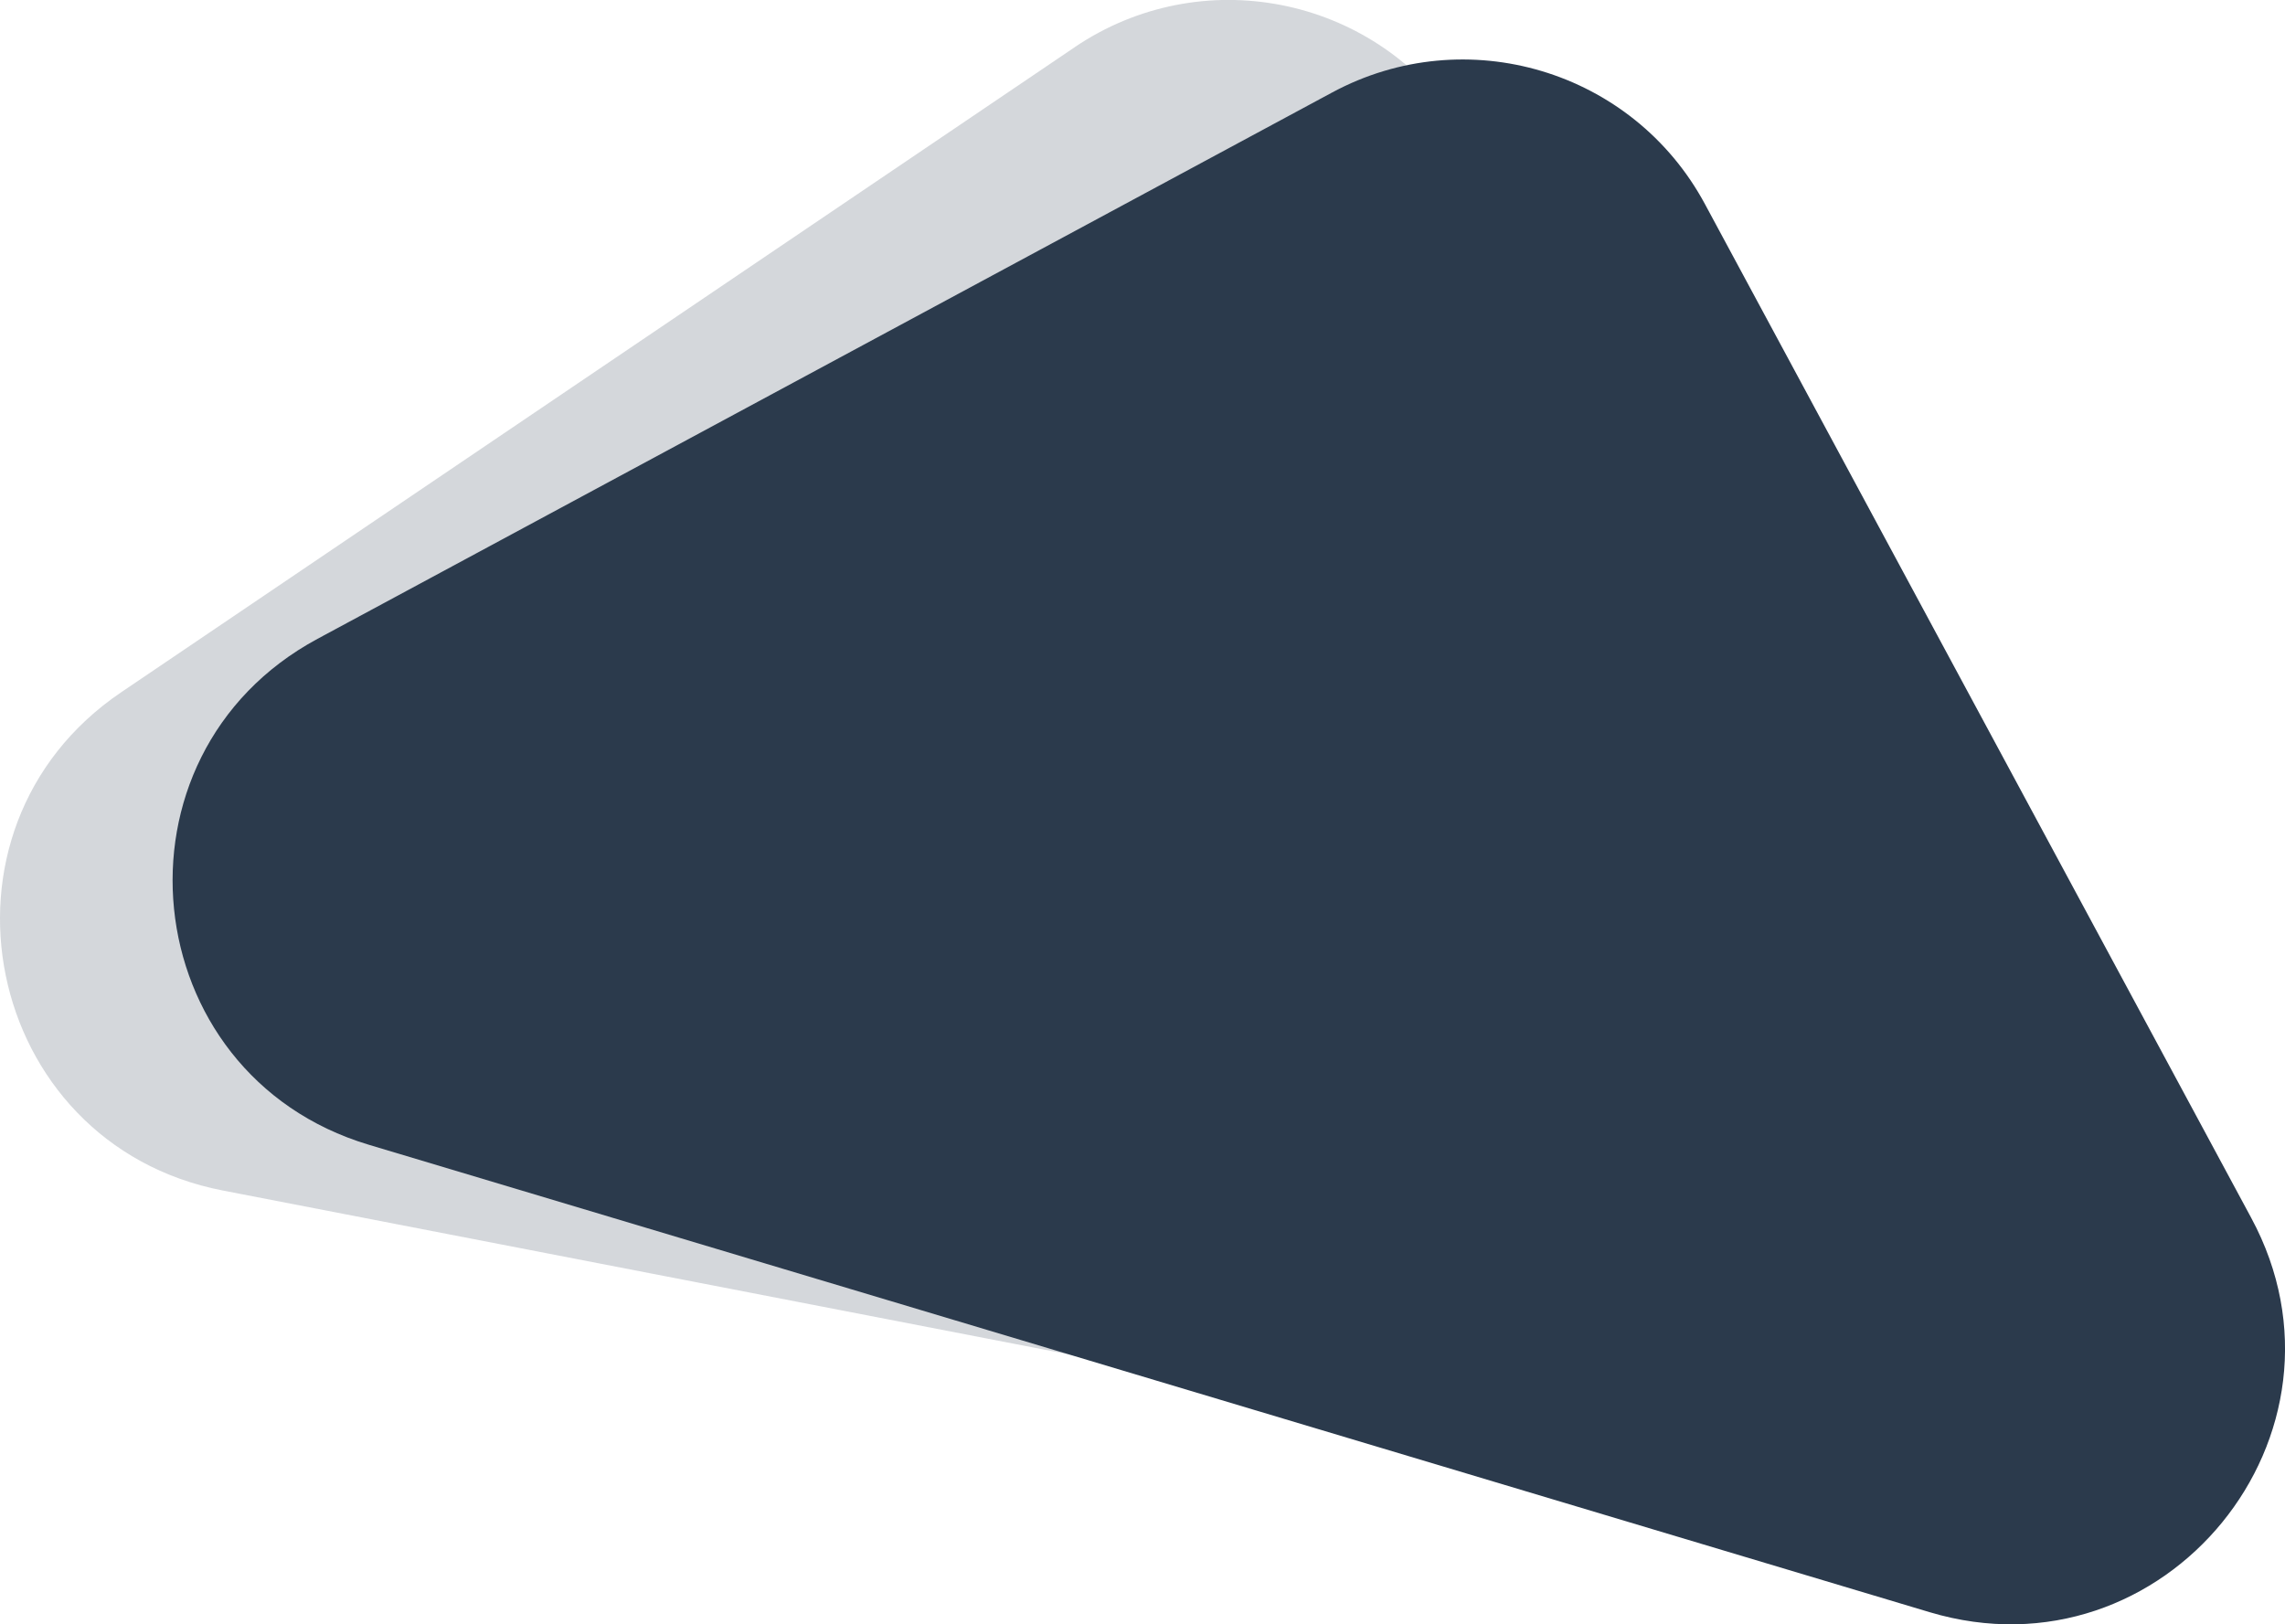
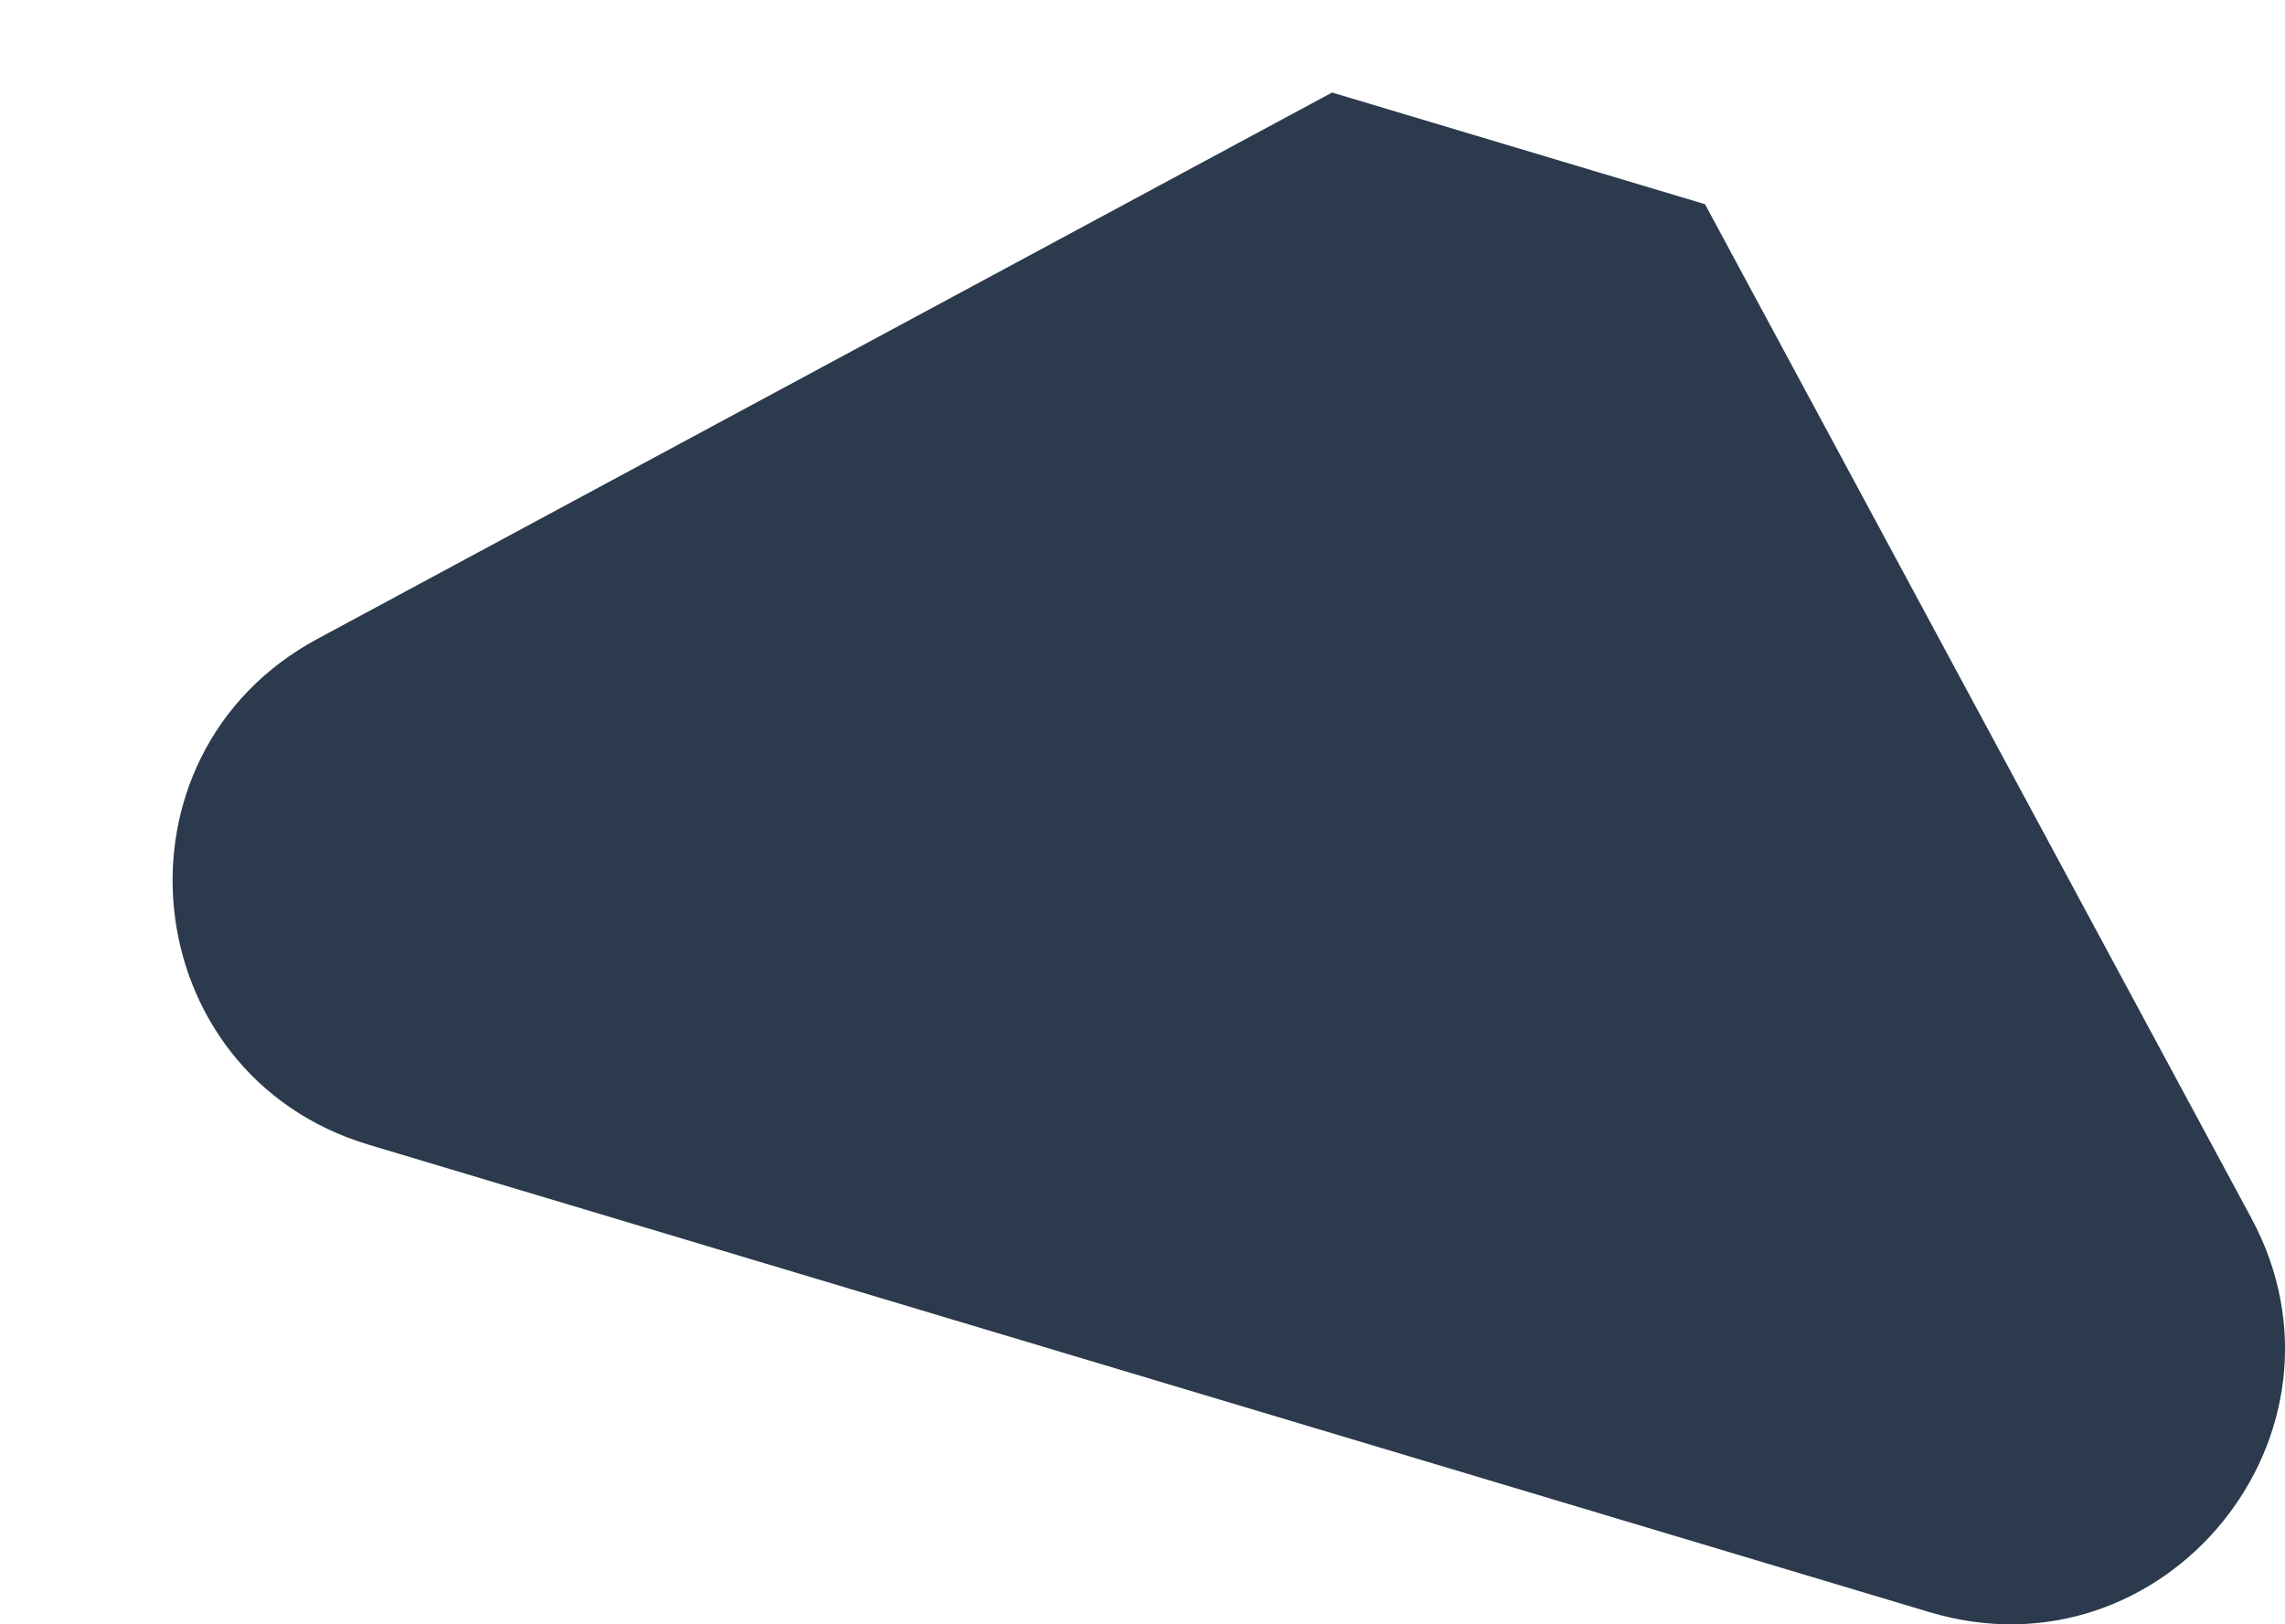
<svg xmlns="http://www.w3.org/2000/svg" width="384" height="273">
  <title>Dark Shapes/ Triangle1</title>
  <desc>Created with Sketch.</desc>
  <g fill="none">
    <g fill="#2B3A4C">
      <g>
-         <path id="Path" d="M180.6 7.94L20.38 116.34c-34.12 23.07-23.35 75.92 17.06 83.75l268.42 52c40.4 7.83 70.12-37.18 47.1-71.33l-108.2-160.4c-14.3-21.18-43-26.74-64.16-12.43z" opacity=".2" />
-         <path d="M223.86 15.55l-170.5 91.82c-36.3 19.55-30.87 73.2 8.62 85.03l262.3 78.56c39.48 11.82 73.6-29.98 54.05-66.26l-91.8-170.38c-12.1-22.5-40.17-30.9-62.67-18.77z" />
+         <path d="M223.86 15.55l-170.5 91.82c-36.3 19.55-30.87 73.2 8.62 85.03l262.3 78.56c39.48 11.82 73.6-29.98 54.05-66.26l-91.8-170.38z" />
      </g>
    </g>
  </g>
</svg>